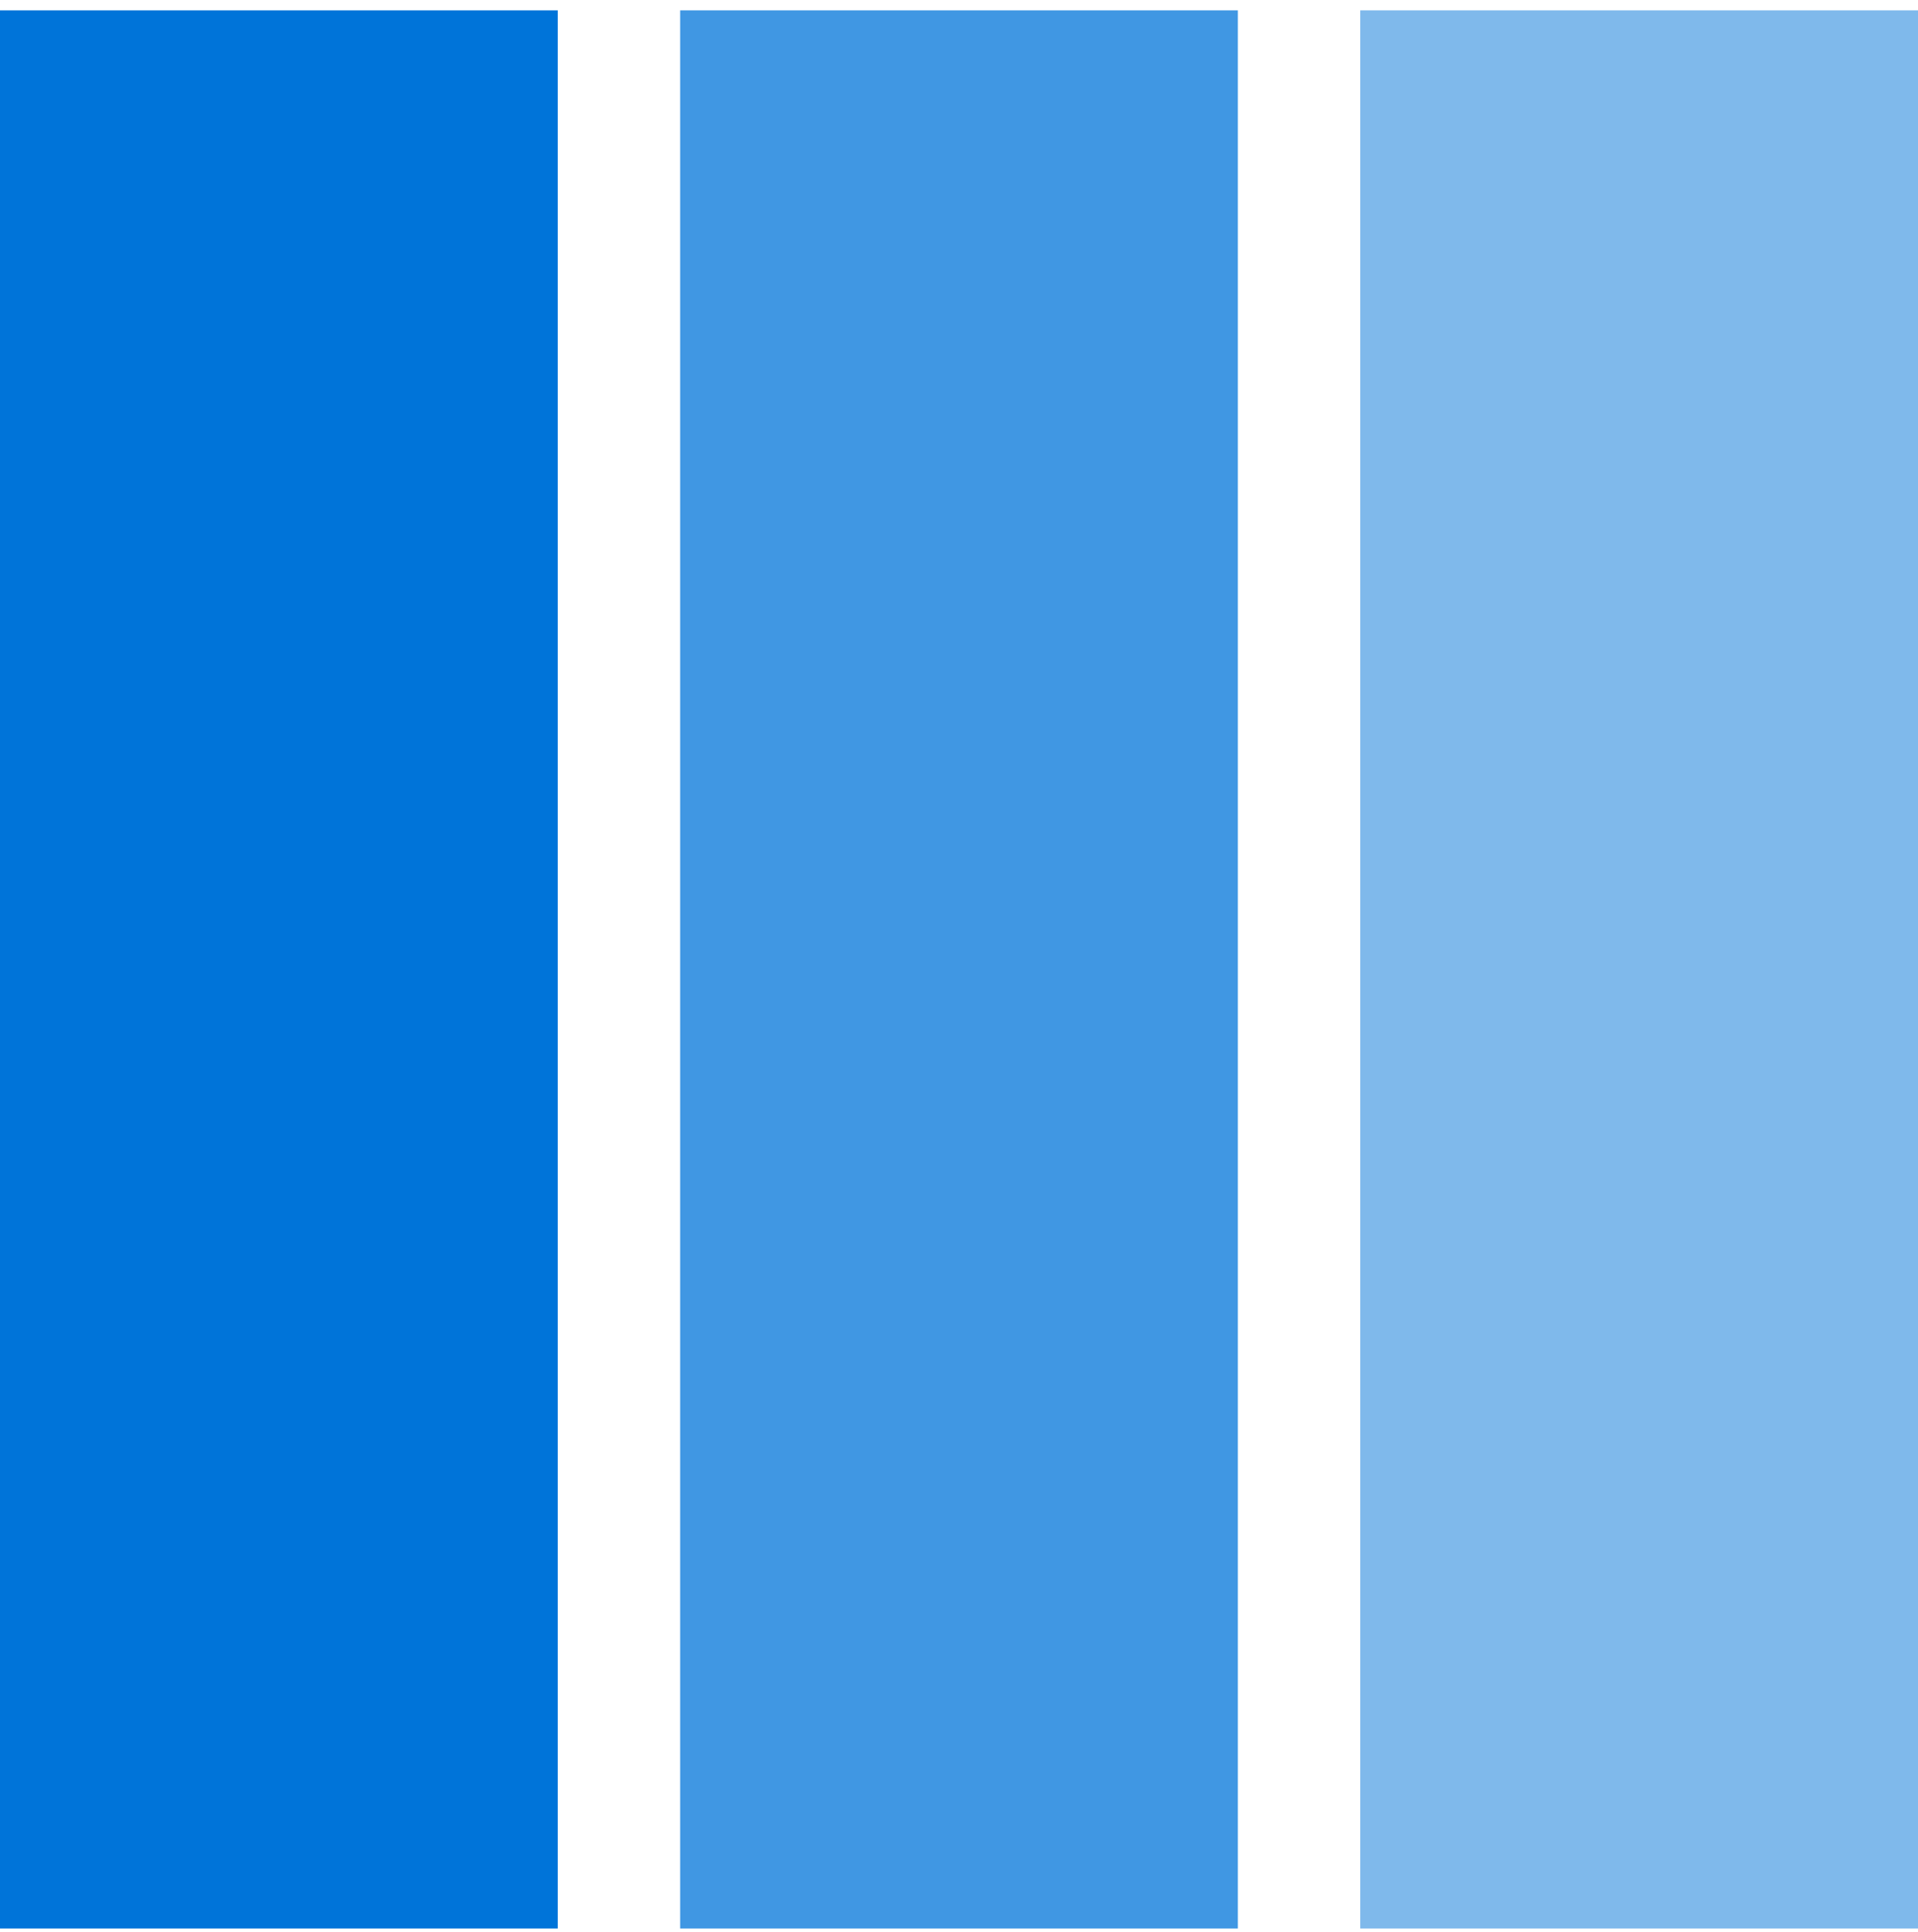
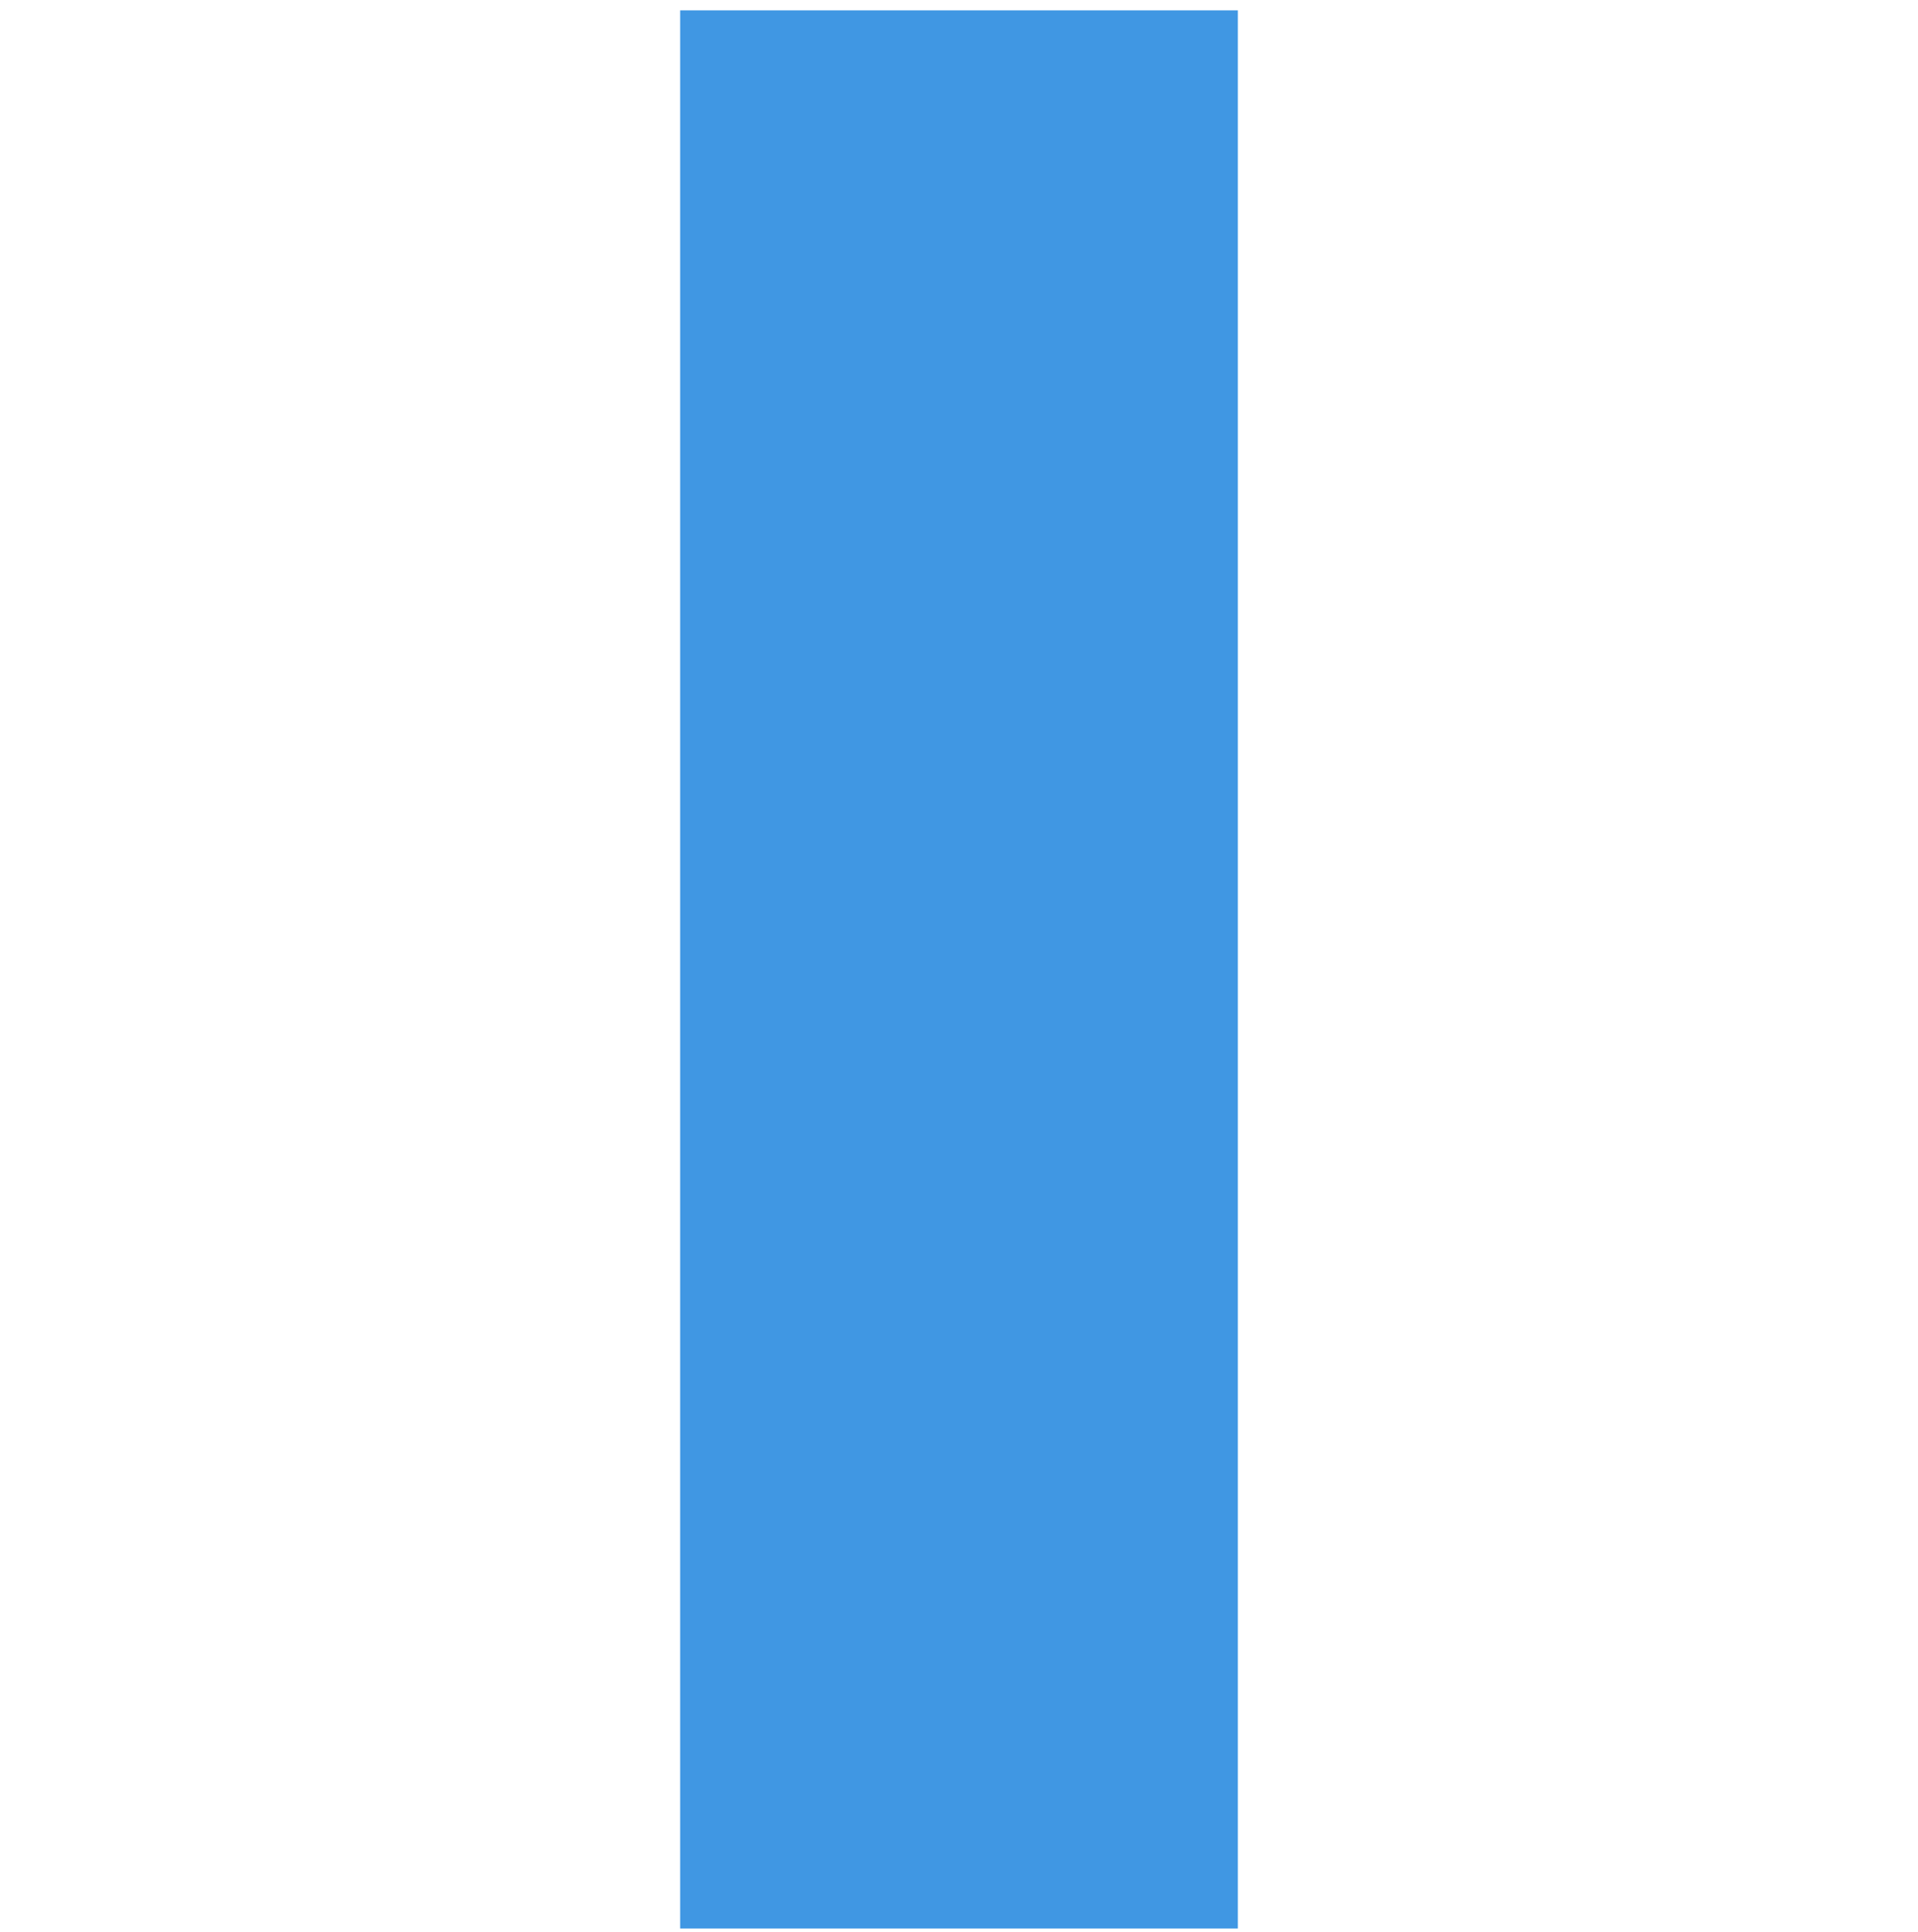
<svg xmlns="http://www.w3.org/2000/svg" width="142" height="143" viewBox="0 0 142 143" fill="none">
-   <path d="M41.291 0.766H0V142.766H41.291V0.766Z" fill="#0074D9" />
  <path d="M91.645 0.766H50.355V142.766H91.645V0.766Z" fill="#0074D9" fill-opacity="0.75" />
-   <path d="M142 0.766H100.709V142.766H142V0.766Z" fill="#0074D9" fill-opacity="0.5" />
</svg>